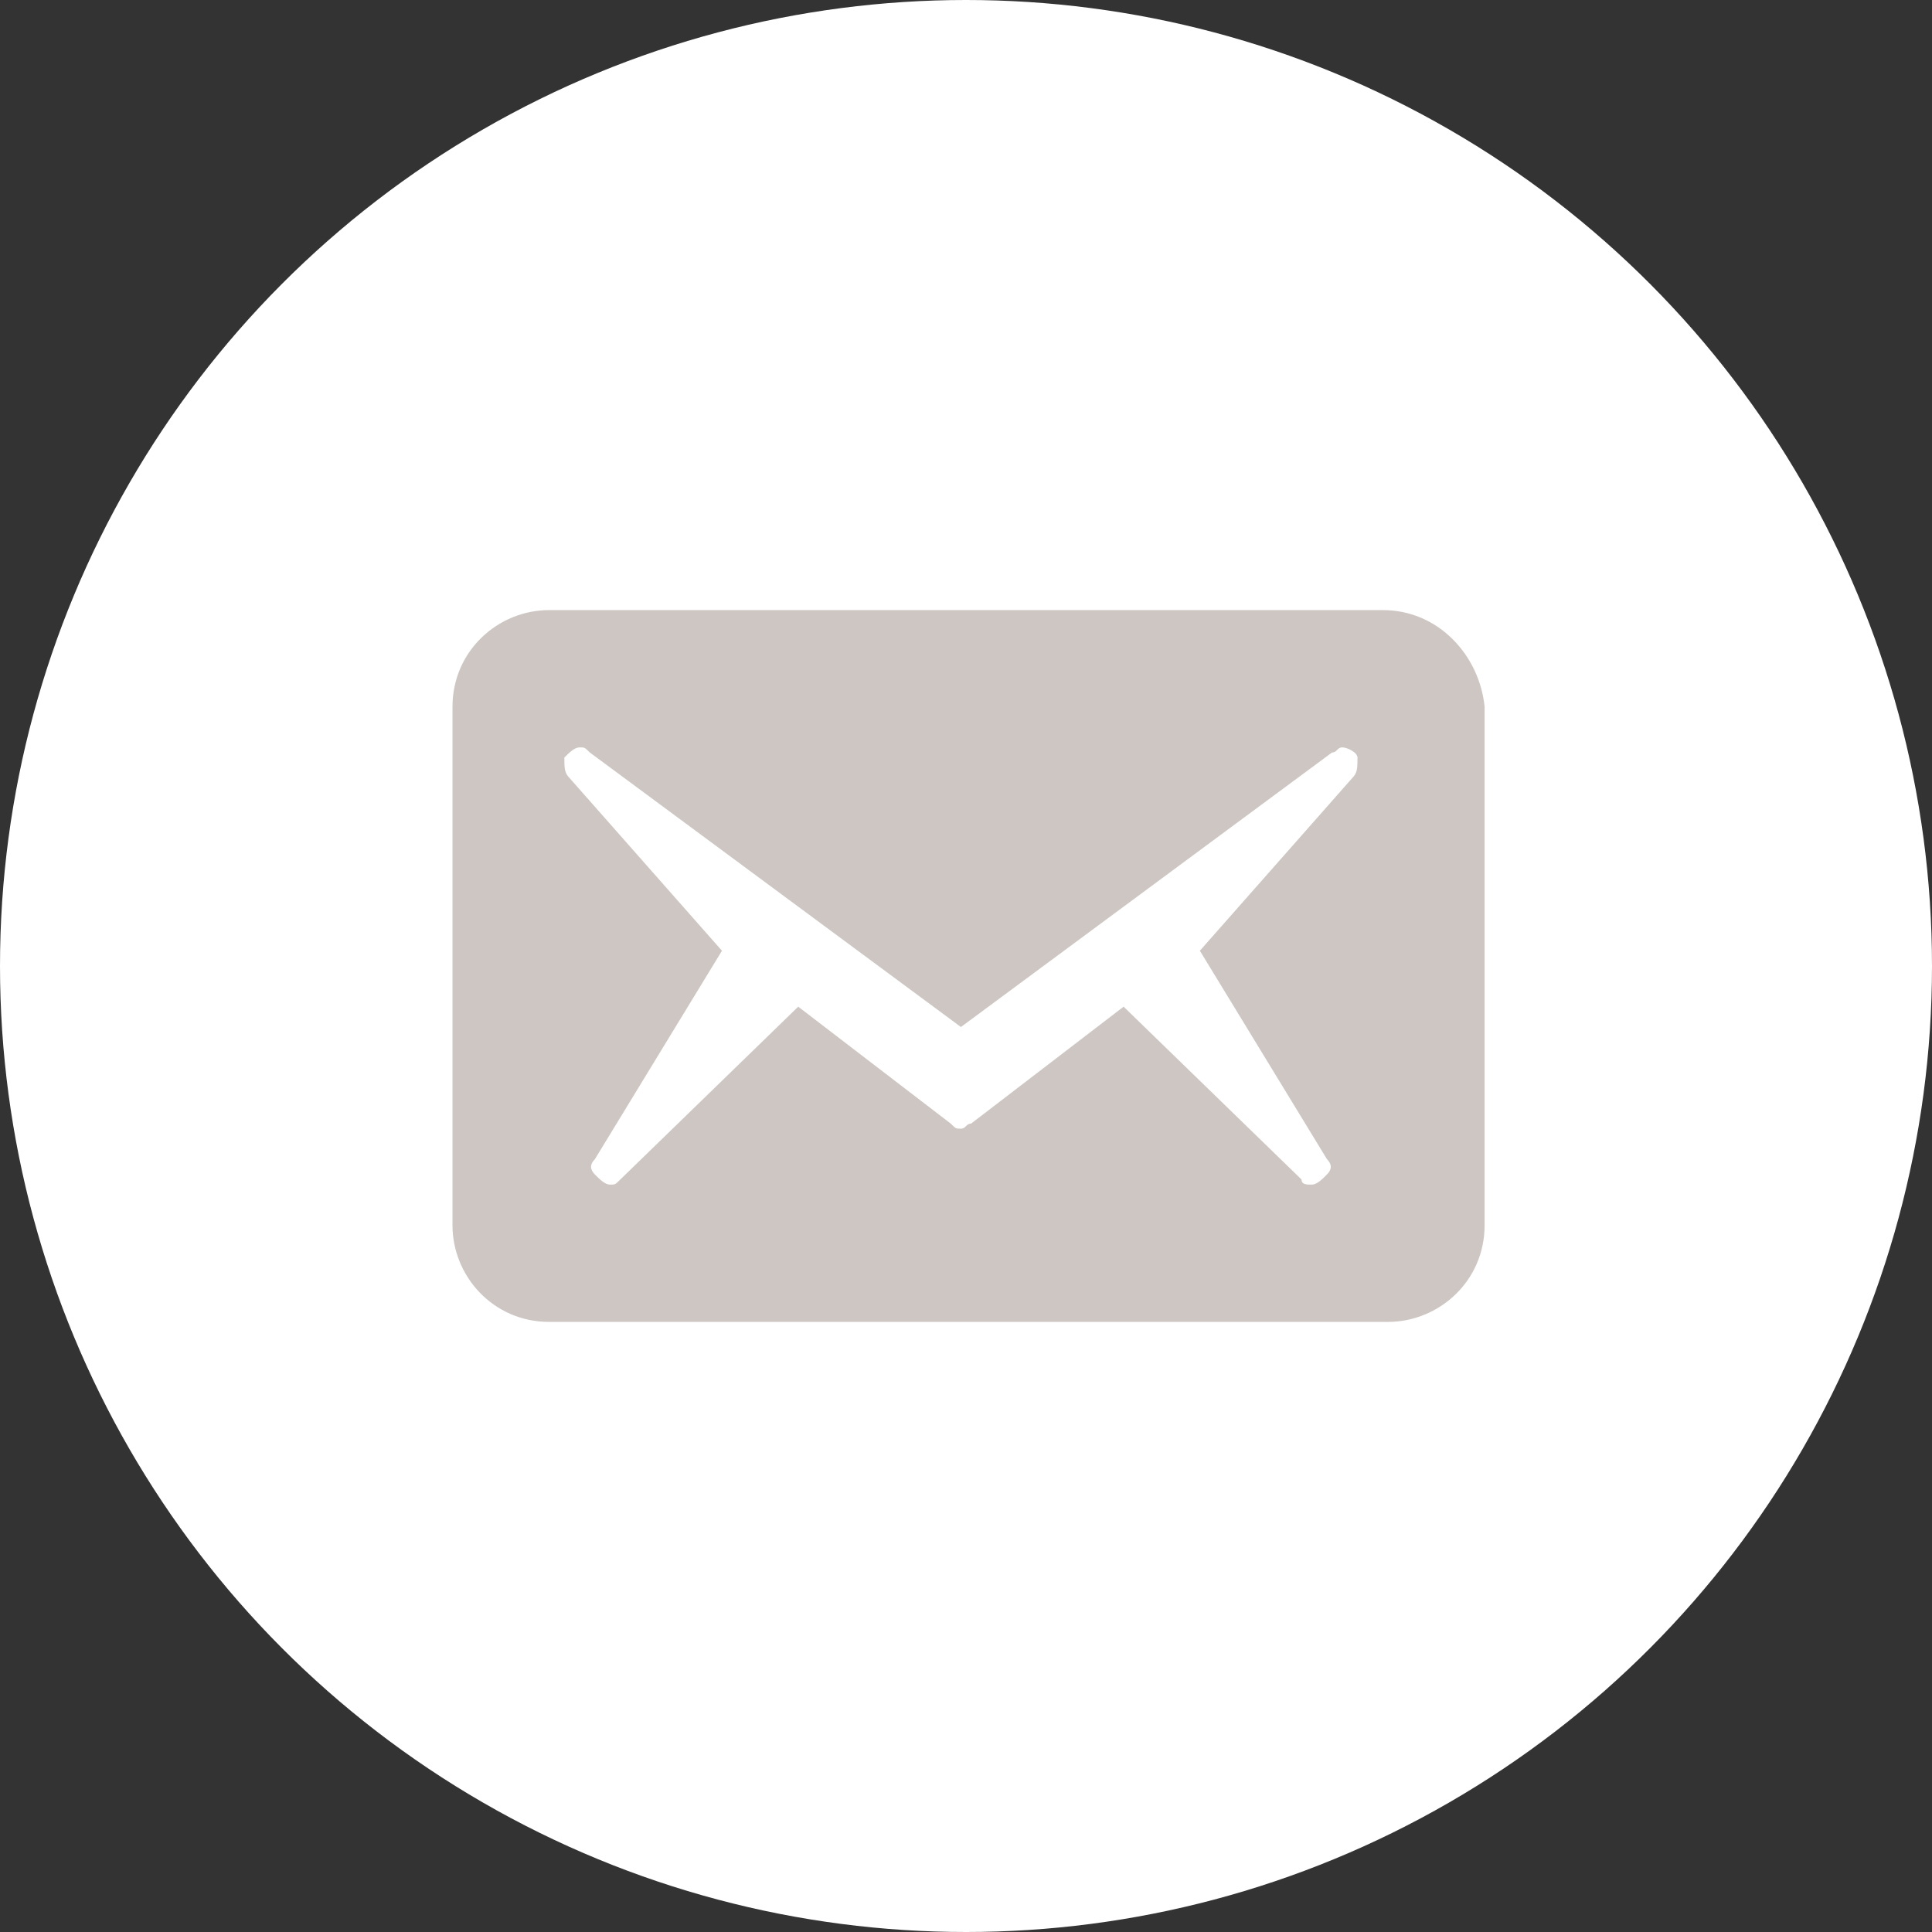
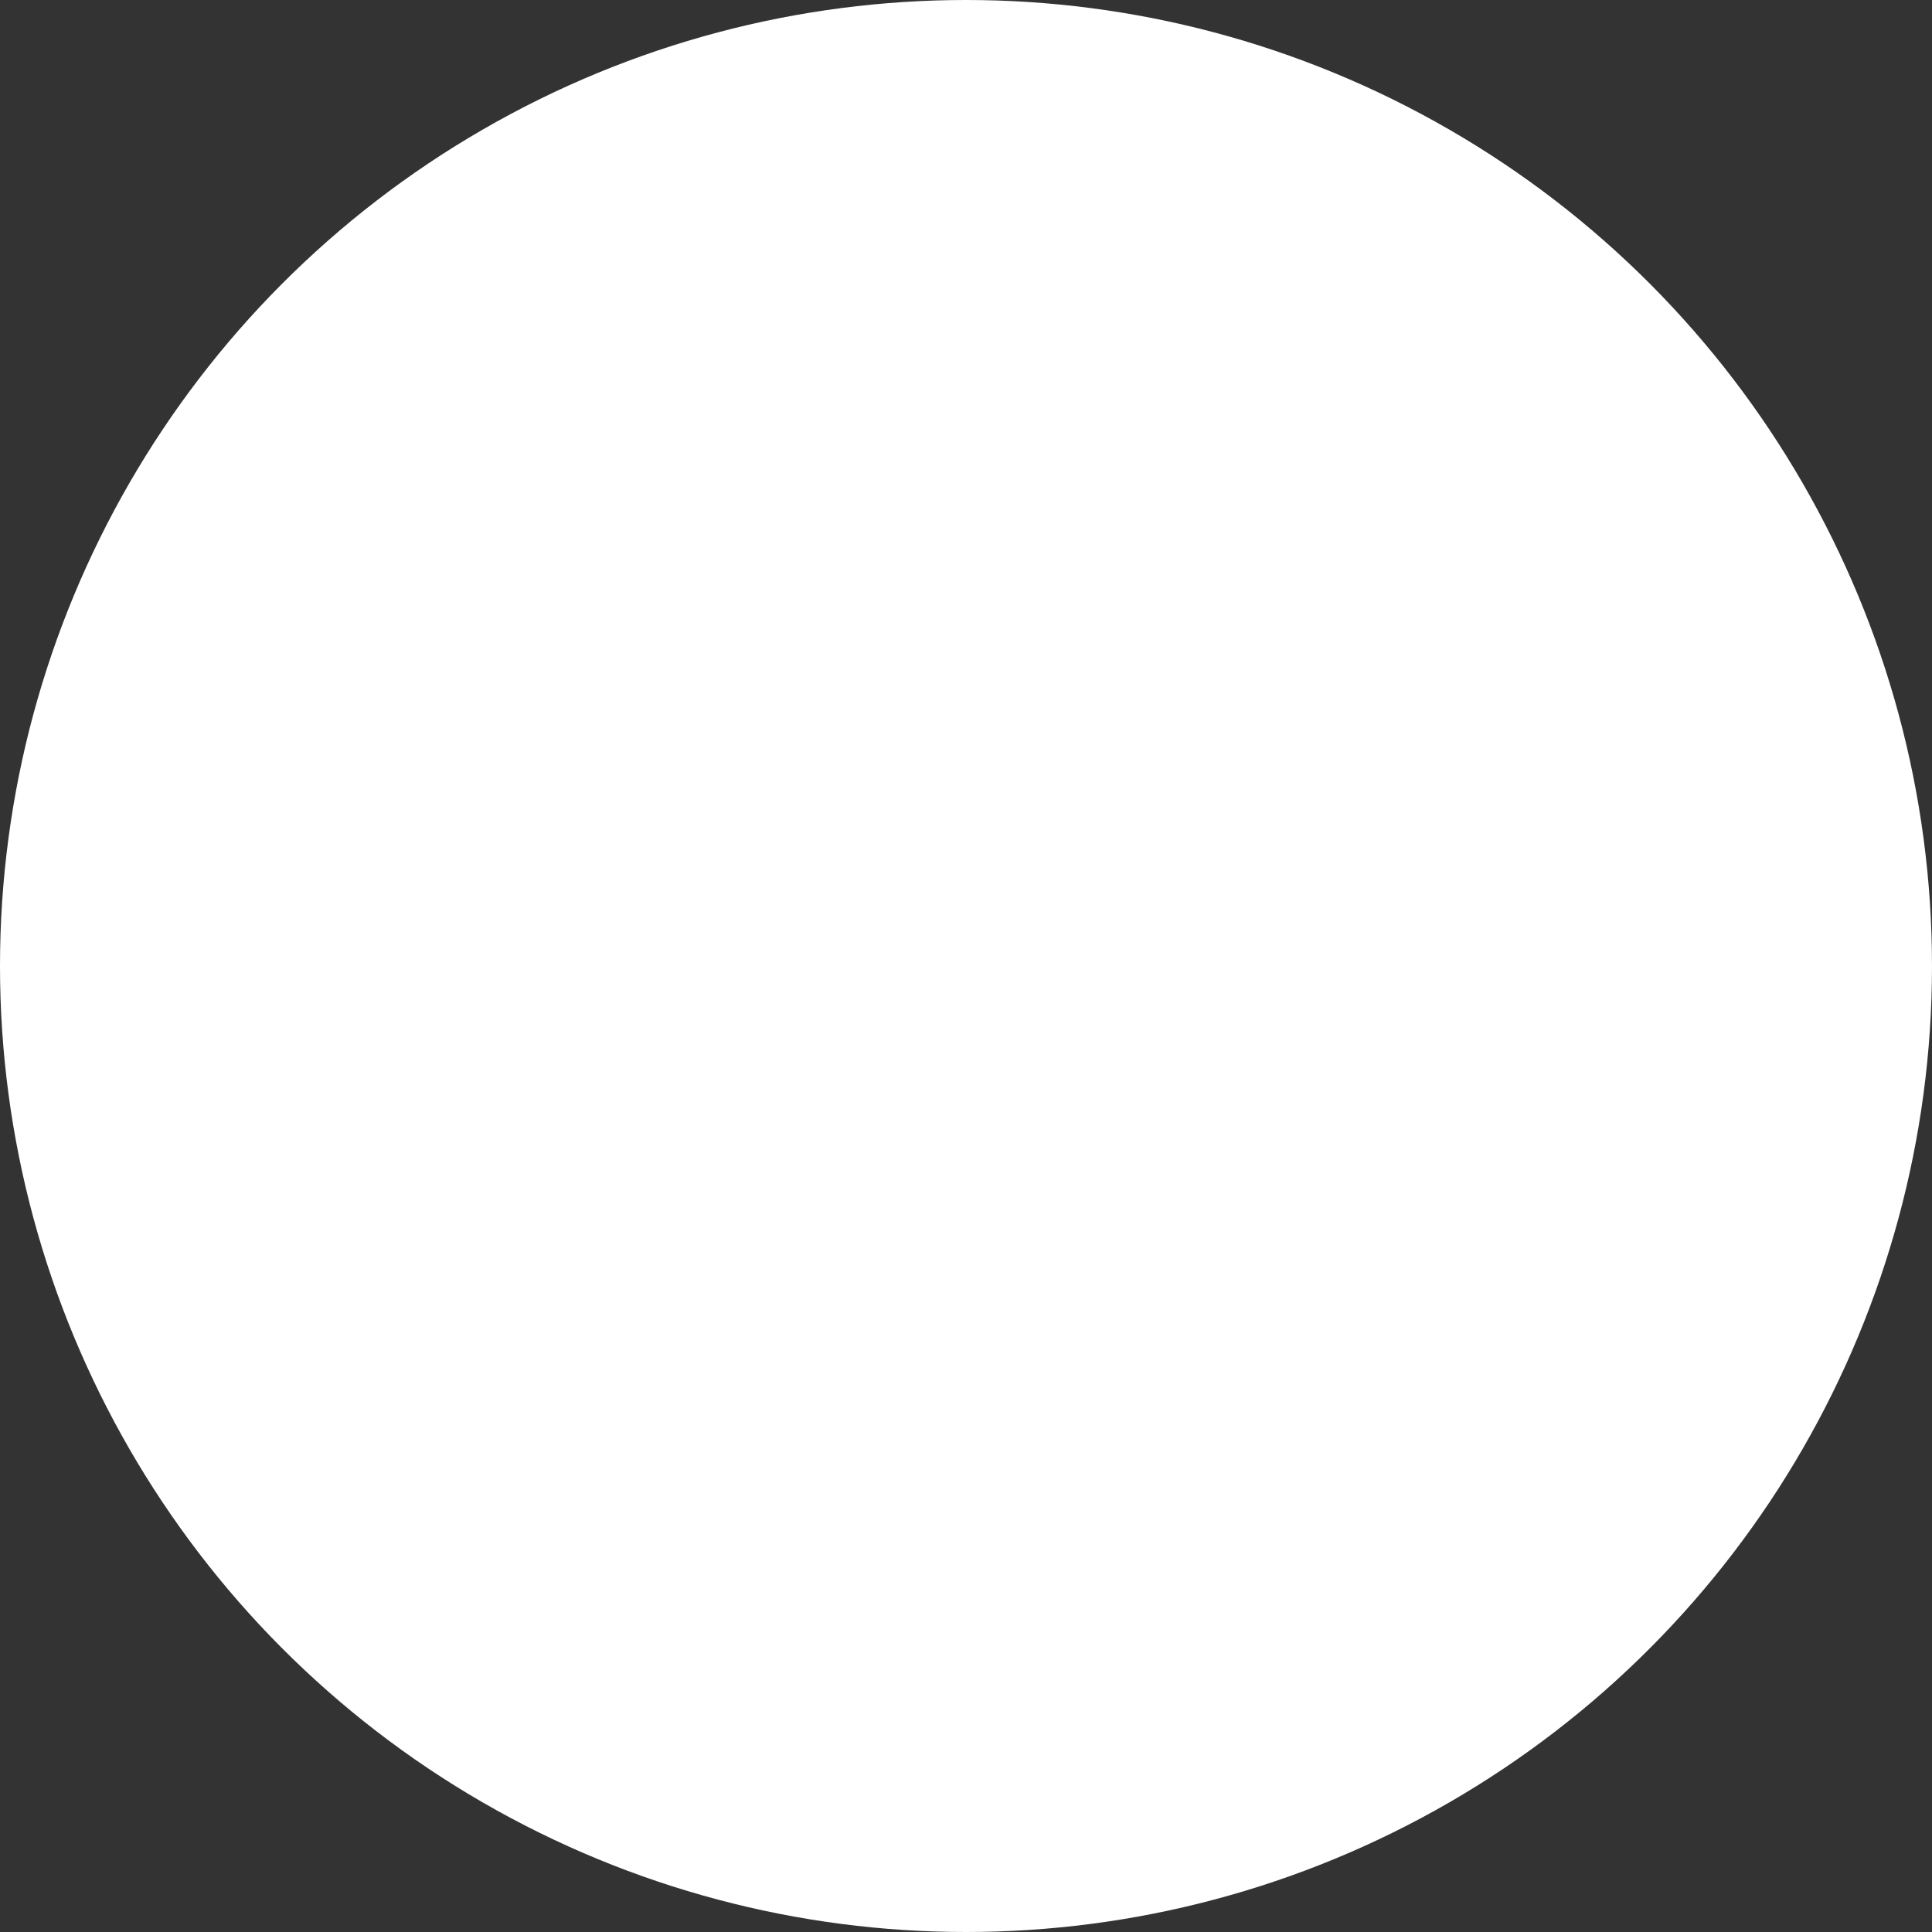
<svg xmlns="http://www.w3.org/2000/svg" version="1.1" id="レイヤー_1" x="0px" y="0px" width="38px" height="38px" viewBox="0 0 38 38" style="enable-background:new 0 0 38 38;" xml:space="preserve">
  <rect x="0" y="0" width="38" height="38" fill="#333333" stroke="none" />
  <style type="text/css">
	.st0{fill:#FFFFFF;}
	.st1{fill:#CDC6C3;}
</style>
  <circle class="st0" cx="19" cy="19" r="19" />
  <g>
-     <path class="st1" d="M27.2,12H10.8c-1,0-1.9,0.8-1.9,1.9v10.2c0,1,0.8,1.9,1.9,1.9h16.5c1,0,1.9-0.8,1.9-1.9V13.9   C29.1,12.9,28.3,12,27.2,12z M26.6,15.3l-3,3.4c0,0,0,0,0,0l2.5,4.1c0.1,0.1,0.1,0.2,0,0.3c-0.1,0.1-0.2,0.2-0.3,0.2c0,0,0,0,0,0   c-0.1,0-0.2,0-0.2-0.1l-3.5-3.4c0,0,0,0,0,0c0,0,0,0,0,0l-3,2.3c-0.1,0-0.1,0.1-0.2,0.1c-0.1,0-0.1,0-0.2-0.1l-3-2.3c0,0,0,0,0,0   c0,0,0,0,0,0l-3.5,3.4c-0.1,0.1-0.1,0.1-0.2,0.1c-0.1,0-0.2-0.1-0.3-0.2c-0.1-0.1-0.1-0.2,0-0.3l2.5-4.1c0,0,0,0,0,0l-3-3.4   c-0.1-0.1-0.1-0.2-0.1-0.4c0.1-0.1,0.2-0.2,0.3-0.2c0.1,0,0.1,0,0.2,0.1l7.3,5.4c0,0,0,0,0,0s0,0,0,0l7.3-5.4   c0.1,0,0.1-0.1,0.2-0.1c0.1,0,0.3,0.1,0.3,0.2C26.7,15.1,26.7,15.2,26.6,15.3z" />
-   </g>
+     </g>
</svg>